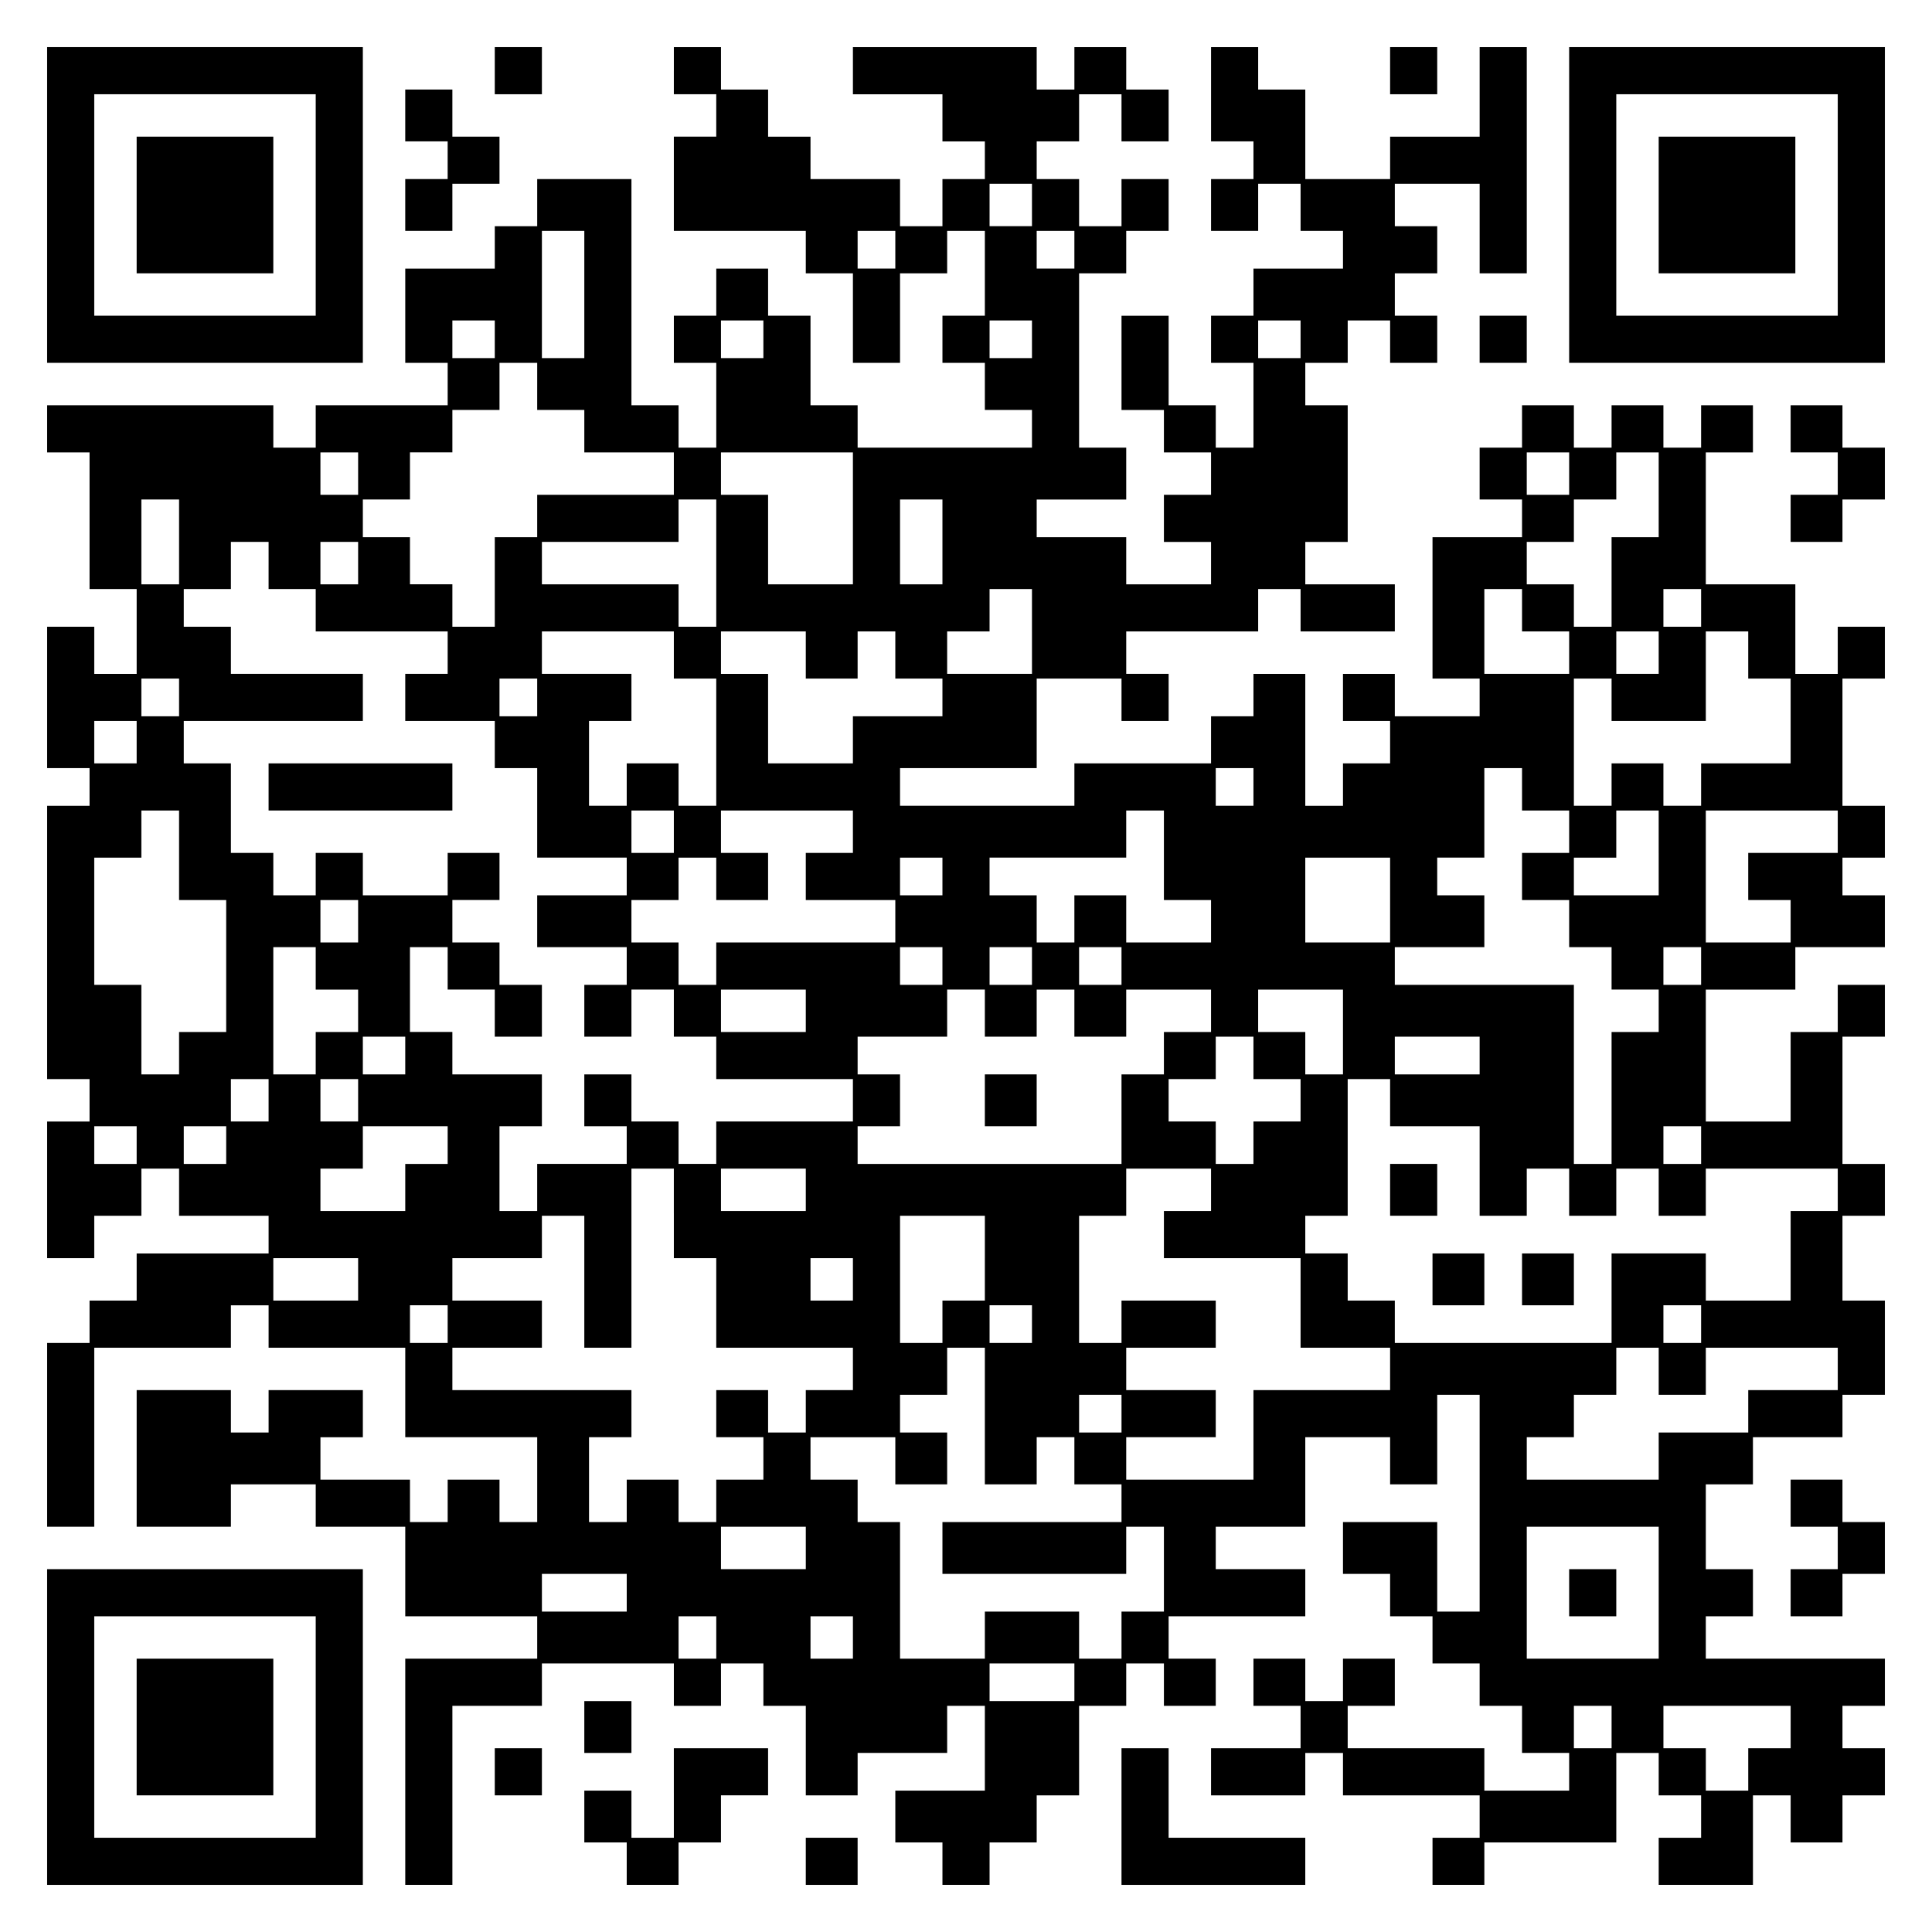
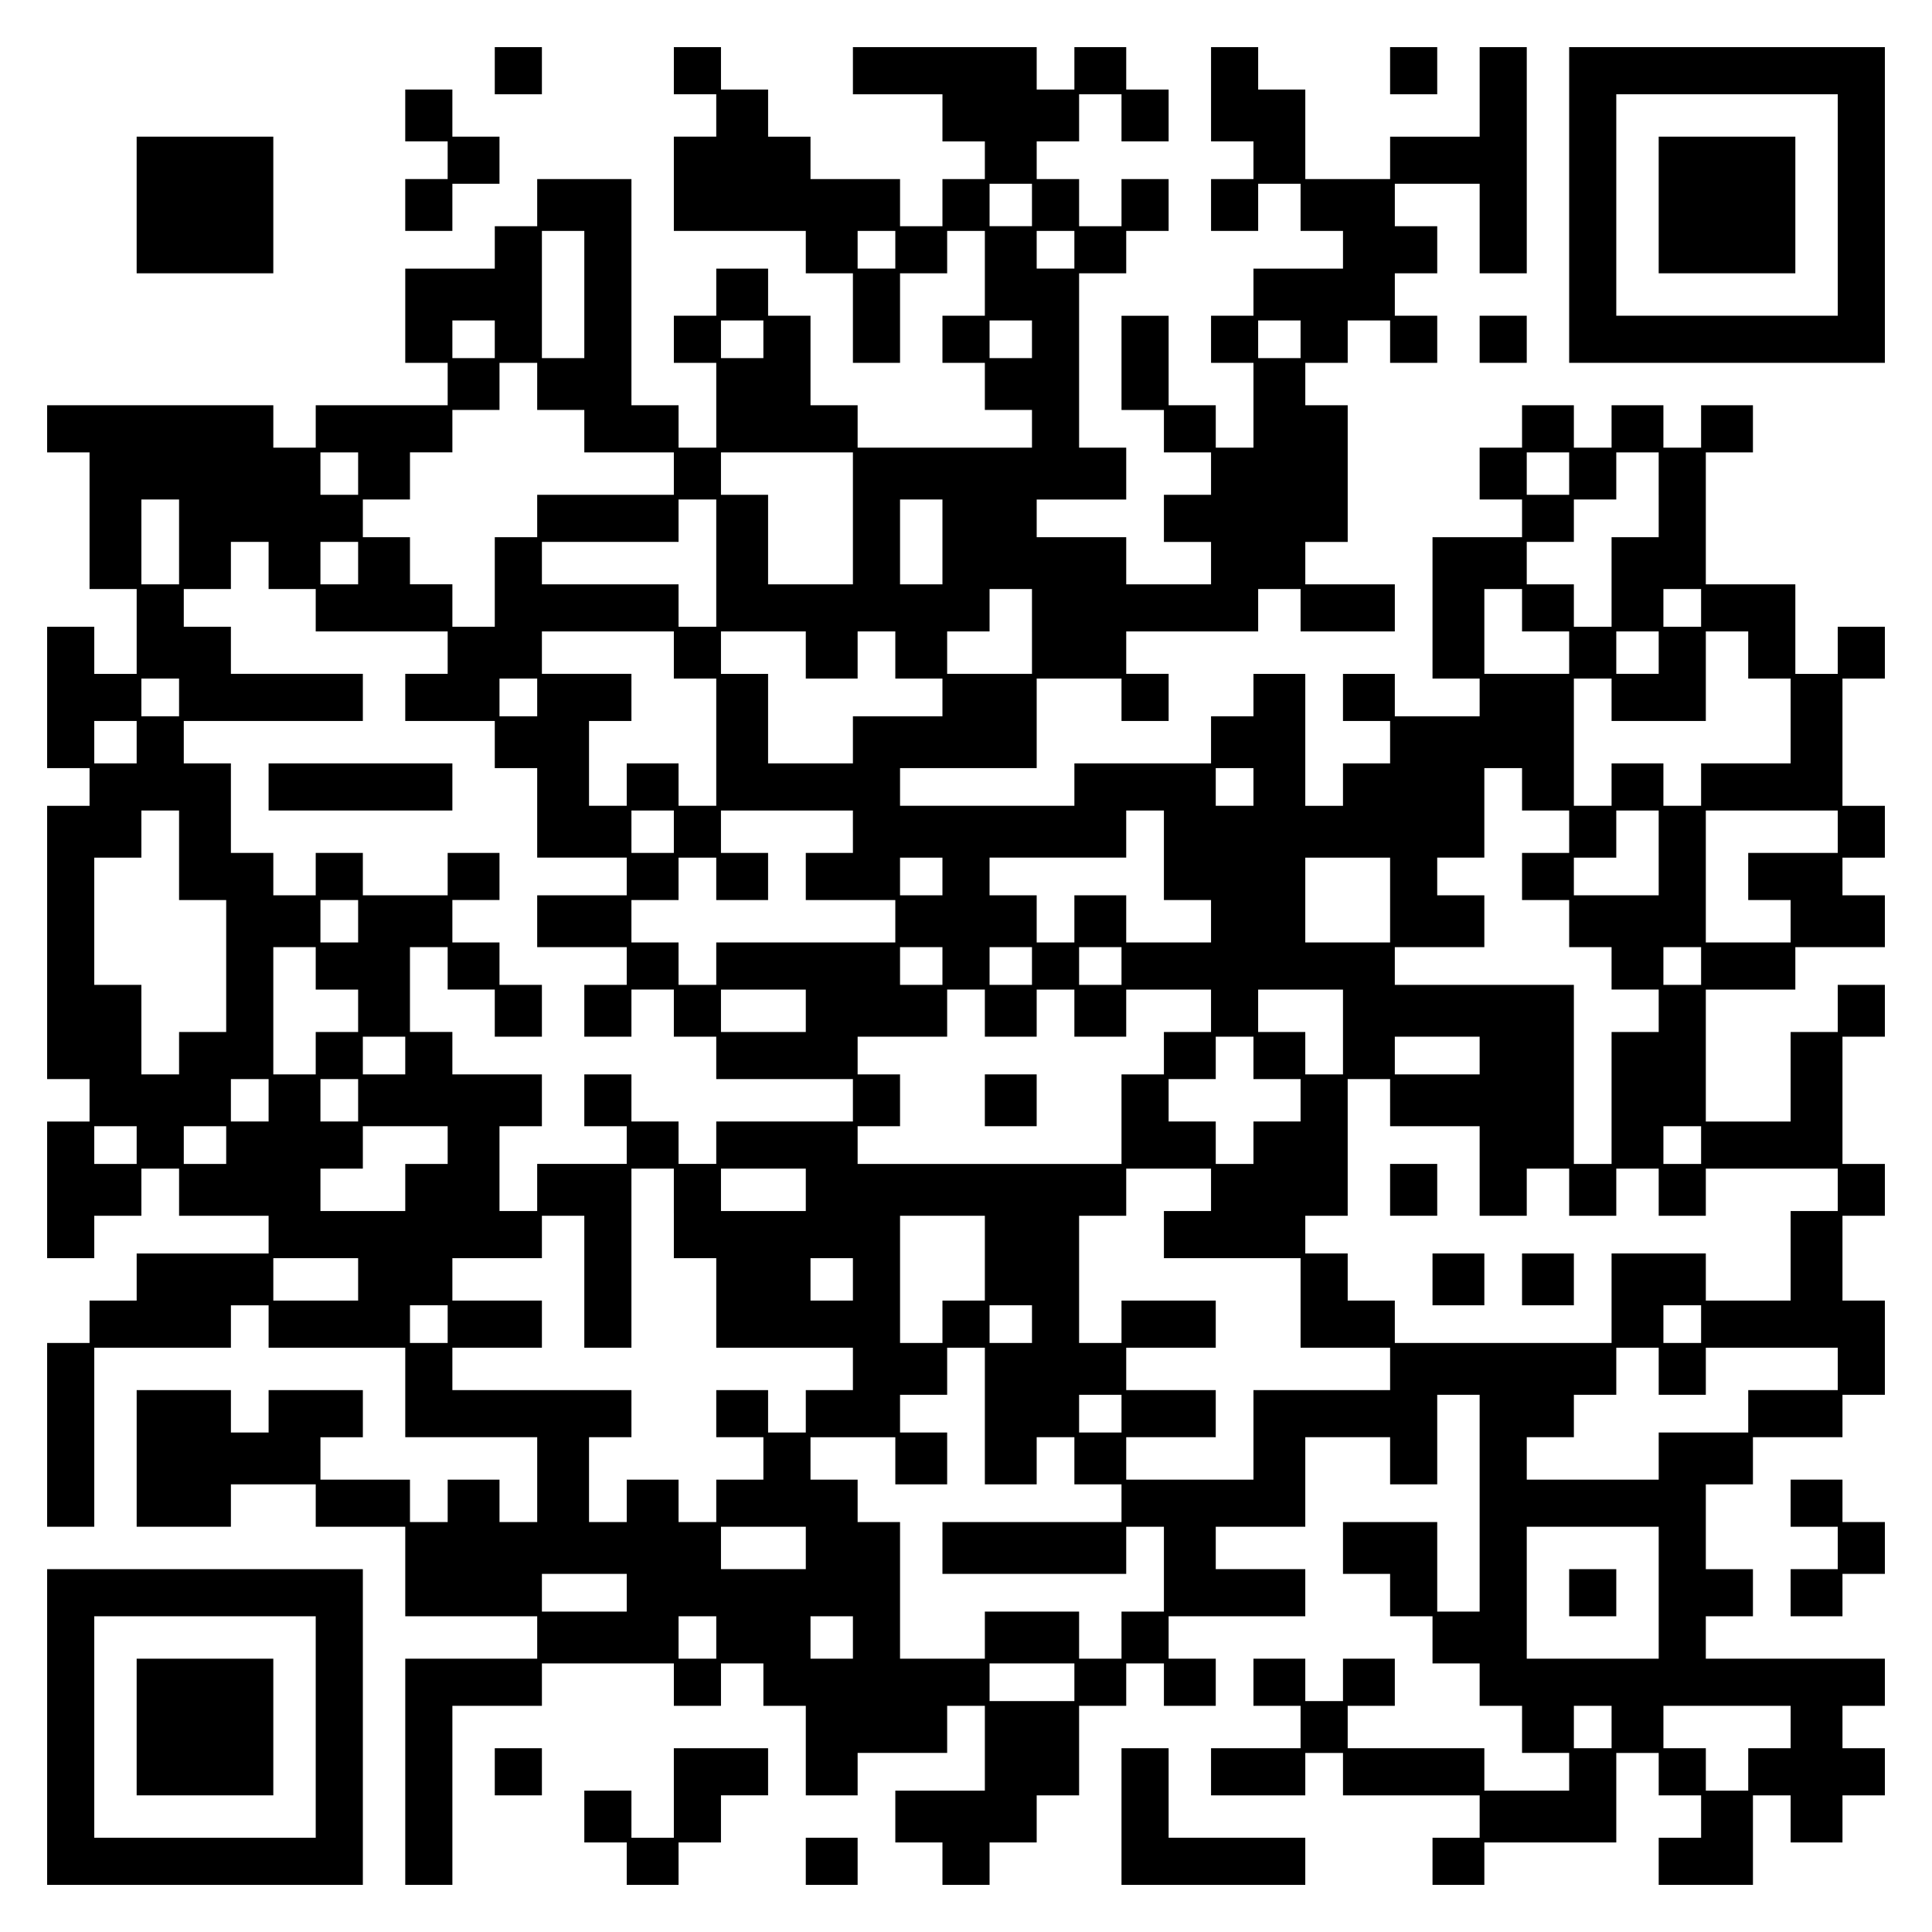
<svg xmlns="http://www.w3.org/2000/svg" version="1.0" width="100mm" height="100mm" viewBox="0 0 410 410" preserveAspectRatio="xMidYMid meet">
  <g transform="translate(0,410) scale(0.1,-0.1)" fill="#000000" stroke="none">
-     <path d="M100 3665 l0 -335 335 0 335 0 0 335 0 335 -335 0 -335 0 0 -335z m570 0 l0 -235 -235 0 -235 0 0 235 0 235 235 0 235 0 0 -235z" />
    <path d="M290 3665 l0 -145 145 0 145 0 0 145 0 145 -145 0 -145 0 0 -145z" />
    <path d="M1050 3950 l0 -50 50 0 50 0 0 50 0 50 -50 0 -50 0 0 -50z" />
    <path d="M1430 3950 l0 -50 45 0 45 0 0 -45 0 -45 -45 0 -45 0 0 -100 0 -100 140 0 140 0 0 -45 0 -45 50 0 50 0 0 -95 0 -95 50 0 50 0 0 95 0 95 50 0 50 0 0 45 0 45 40 0 40 0 0 -90 0 -90 -45 0 -45 0 0 -50 0 -50 45 0 45 0 0 -50 0 -50 50 0 50 0 0 -40 0 -40 -185 0 -185 0 0 45 0 45 -50 0 -50 0 0 95 0 95 -45 0 -45 0 0 50 0 50 -55 0 -55 0 0 -50 0 -50 -45 0 -45 0 0 -50 0 -50 45 0 45 0 0 -90 0 -90 -40 0 -40 0 0 45 0 45 -50 0 -50 0 0 240 0 240 -100 0 -100 0 0 -50 0 -50 -45 0 -45 0 0 -45 0 -45 -95 0 -95 0 0 -100 0 -100 45 0 45 0 0 -45 0 -45 -140 0 -140 0 0 -45 0 -45 -45 0 -45 0 0 45 0 45 -240 0 -240 0 0 -50 0 -50 45 0 45 0 0 -145 0 -145 50 0 50 0 0 -90 0 -90 -45 0 -45 0 0 50 0 50 -50 0 -50 0 0 -150 0 -150 45 0 45 0 0 -40 0 -40 -45 0 -45 0 0 -290 0 -290 45 0 45 0 0 -45 0 -45 -45 0 -45 0 0 -145 0 -145 50 0 50 0 0 45 0 45 50 0 50 0 0 50 0 50 40 0 40 0 0 -50 0 -50 95 0 95 0 0 -40 0 -40 -140 0 -140 0 0 -50 0 -50 -50 0 -50 0 0 -45 0 -45 -45 0 -45 0 0 -195 0 -195 50 0 50 0 0 190 0 190 145 0 145 0 0 45 0 45 40 0 40 0 0 -45 0 -45 145 0 145 0 0 -95 0 -95 140 0 140 0 0 -90 0 -90 -40 0 -40 0 0 45 0 45 -55 0 -55 0 0 -45 0 -45 -40 0 -40 0 0 45 0 45 -95 0 -95 0 0 45 0 45 45 0 45 0 0 50 0 50 -100 0 -100 0 0 -45 0 -45 -40 0 -40 0 0 45 0 45 -100 0 -100 0 0 -145 0 -145 100 0 100 0 0 45 0 45 90 0 90 0 0 -45 0 -45 95 0 95 0 0 -95 0 -95 140 0 140 0 0 -45 0 -45 -140 0 -140 0 0 -240 0 -240 50 0 50 0 0 190 0 190 95 0 95 0 0 45 0 45 140 0 140 0 0 -45 0 -45 50 0 50 0 0 45 0 45 45 0 45 0 0 -45 0 -45 45 0 45 0 0 -95 0 -95 55 0 55 0 0 45 0 45 95 0 95 0 0 50 0 50 40 0 40 0 0 -90 0 -90 -95 0 -95 0 0 -55 0 -55 50 0 50 0 0 -45 0 -45 50 0 50 0 0 45 0 45 50 0 50 0 0 50 0 50 45 0 45 0 0 95 0 95 50 0 50 0 0 45 0 45 40 0 40 0 0 -45 0 -45 55 0 55 0 0 50 0 50 -50 0 -50 0 0 45 0 45 145 0 145 0 0 50 0 50 -95 0 -95 0 0 45 0 45 95 0 95 0 0 95 0 95 90 0 90 0 0 -50 0 -50 50 0 50 0 0 95 0 95 45 0 45 0 0 -230 0 -230 -45 0 -45 0 0 95 0 95 -100 0 -100 0 0 -55 0 -55 50 0 50 0 0 -45 0 -45 45 0 45 0 0 -50 0 -50 50 0 50 0 0 -45 0 -45 45 0 45 0 0 -50 0 -50 50 0 50 0 0 -40 0 -40 -90 0 -90 0 0 45 0 45 -145 0 -145 0 0 45 0 45 50 0 50 0 0 50 0 50 -55 0 -55 0 0 -45 0 -45 -40 0 -40 0 0 45 0 45 -55 0 -55 0 0 -50 0 -50 50 0 50 0 0 -45 0 -45 -95 0 -95 0 0 -50 0 -50 100 0 100 0 0 45 0 45 40 0 40 0 0 -45 0 -45 145 0 145 0 0 -45 0 -45 -50 0 -50 0 0 -50 0 -50 55 0 55 0 0 45 0 45 140 0 140 0 0 95 0 95 45 0 45 0 0 -45 0 -45 45 0 45 0 0 -45 0 -45 -45 0 -45 0 0 -50 0 -50 100 0 100 0 0 95 0 95 40 0 40 0 0 -50 0 -50 55 0 55 0 0 50 0 50 45 0 45 0 0 50 0 50 -45 0 -45 0 0 45 0 45 45 0 45 0 0 50 0 50 -190 0 -190 0 0 45 0 45 50 0 50 0 0 50 0 50 -50 0 -50 0 0 90 0 90 50 0 50 0 0 50 0 50 95 0 95 0 0 45 0 45 45 0 45 0 0 100 0 100 -45 0 -45 0 0 90 0 90 45 0 45 0 0 55 0 55 -45 0 -45 0 0 135 0 135 45 0 45 0 0 55 0 55 -50 0 -50 0 0 -50 0 -50 -50 0 -50 0 0 -95 0 -95 -90 0 -90 0 0 140 0 140 95 0 95 0 0 45 0 45 95 0 95 0 0 55 0 55 -45 0 -45 0 0 40 0 40 45 0 45 0 0 55 0 55 -45 0 -45 0 0 135 0 135 45 0 45 0 0 55 0 55 -50 0 -50 0 0 -50 0 -50 -45 0 -45 0 0 95 0 95 -95 0 -95 0 0 140 0 140 50 0 50 0 0 50 0 50 -55 0 -55 0 0 -45 0 -45 -40 0 -40 0 0 45 0 45 -55 0 -55 0 0 -45 0 -45 -40 0 -40 0 0 45 0 45 -55 0 -55 0 0 -45 0 -45 -45 0 -45 0 0 -55 0 -55 45 0 45 0 0 -40 0 -40 -95 0 -95 0 0 -150 0 -150 50 0 50 0 0 -40 0 -40 -90 0 -90 0 0 45 0 45 -55 0 -55 0 0 -50 0 -50 50 0 50 0 0 -45 0 -45 -50 0 -50 0 0 -45 0 -45 -40 0 -40 0 0 140 0 140 -55 0 -55 0 0 -45 0 -45 -45 0 -45 0 0 -50 0 -50 -145 0 -145 0 0 -45 0 -45 -185 0 -185 0 0 40 0 40 145 0 145 0 0 95 0 95 90 0 90 0 0 -45 0 -45 50 0 50 0 0 50 0 50 -45 0 -45 0 0 45 0 45 140 0 140 0 0 45 0 45 45 0 45 0 0 -45 0 -45 100 0 100 0 0 50 0 50 -95 0 -95 0 0 45 0 45 45 0 45 0 0 145 0 145 -45 0 -45 0 0 45 0 45 45 0 45 0 0 45 0 45 45 0 45 0 0 -45 0 -45 50 0 50 0 0 50 0 50 -45 0 -45 0 0 45 0 45 45 0 45 0 0 50 0 50 -45 0 -45 0 0 45 0 45 90 0 90 0 0 -95 0 -95 50 0 50 0 0 240 0 240 -50 0 -50 0 0 -95 0 -95 -95 0 -95 0 0 -45 0 -45 -90 0 -90 0 0 95 0 95 -50 0 -50 0 0 45 0 45 -50 0 -50 0 0 -100 0 -100 45 0 45 0 0 -40 0 -40 -45 0 -45 0 0 -55 0 -55 50 0 50 0 0 50 0 50 45 0 45 0 0 -50 0 -50 45 0 45 0 0 -40 0 -40 -95 0 -95 0 0 -50 0 -50 -45 0 -45 0 0 -50 0 -50 45 0 45 0 0 -90 0 -90 -40 0 -40 0 0 45 0 45 -50 0 -50 0 0 95 0 95 -50 0 -50 0 0 -100 0 -100 45 0 45 0 0 -45 0 -45 50 0 50 0 0 -45 0 -45 -50 0 -50 0 0 -50 0 -50 50 0 50 0 0 -45 0 -45 -90 0 -90 0 0 50 0 50 -95 0 -95 0 0 40 0 40 95 0 95 0 0 55 0 55 -50 0 -50 0 0 185 0 185 50 0 50 0 0 45 0 45 45 0 45 0 0 55 0 55 -50 0 -50 0 0 -50 0 -50 -45 0 -45 0 0 50 0 50 -45 0 -45 0 0 40 0 40 45 0 45 0 0 50 0 50 45 0 45 0 0 -50 0 -50 50 0 50 0 0 55 0 55 -45 0 -45 0 0 45 0 45 -55 0 -55 0 0 -45 0 -45 -40 0 -40 0 0 45 0 45 -195 0 -195 0 0 -50 0 -50 95 0 95 0 0 -50 0 -50 45 0 45 0 0 -40 0 -40 -45 0 -45 0 0 -50 0 -50 -45 0 -45 0 0 50 0 50 -95 0 -95 0 0 45 0 45 -45 0 -45 0 0 50 0 50 -50 0 -50 0 0 45 0 45 -50 0 -50 0 0 -50z m760 -285 l0 -45 -45 0 -45 0 0 45 0 45 45 0 45 0 0 -45z m-950 -190 l0 -135 -45 0 -45 0 0 135 0 135 45 0 45 0 0 -135z m660 95 l0 -40 -40 0 -40 0 0 40 0 40 40 0 40 0 0 -40z m380 0 l0 -40 -40 0 -40 0 0 40 0 40 40 0 40 0 0 -40z m-1230 -190 l0 -40 -45 0 -45 0 0 40 0 40 45 0 45 0 0 -40z m570 0 l0 -40 -45 0 -45 0 0 40 0 40 45 0 45 0 0 -40z m570 0 l0 -40 -45 0 -45 0 0 40 0 40 45 0 45 0 0 -40z m570 0 l0 -40 -45 0 -45 0 0 40 0 40 45 0 45 0 0 -40z m-1620 -100 l0 -50 50 0 50 0 0 -45 0 -45 95 0 95 0 0 -45 0 -45 -145 0 -145 0 0 -45 0 -45 -45 0 -45 0 0 -95 0 -95 -45 0 -45 0 0 45 0 45 -45 0 -45 0 0 50 0 50 -50 0 -50 0 0 40 0 40 50 0 50 0 0 50 0 50 45 0 45 0 0 45 0 45 50 0 50 0 0 50 0 50 40 0 40 0 0 -50z m-380 -185 l0 -45 -40 0 -40 0 0 45 0 45 40 0 40 0 0 -45z m1050 -95 l0 -140 -90 0 -90 0 0 95 0 95 -50 0 -50 0 0 45 0 45 140 0 140 0 0 -140z m1520 95 l0 -45 -45 0 -45 0 0 45 0 45 45 0 45 0 0 -45z m190 -45 l0 -90 -50 0 -50 0 0 -95 0 -95 -40 0 -40 0 0 45 0 45 -50 0 -50 0 0 45 0 45 50 0 50 0 0 45 0 45 45 0 45 0 0 50 0 50 45 0 45 0 0 -90z m-3140 -100 l0 -90 -40 0 -40 0 0 90 0 90 40 0 40 0 0 -90z m1140 -45 l0 -135 -40 0 -40 0 0 45 0 45 -145 0 -145 0 0 45 0 45 145 0 145 0 0 45 0 45 40 0 40 0 0 -135z m480 45 l0 -90 -45 0 -45 0 0 90 0 90 45 0 45 0 0 -90z m-1430 -50 l0 -50 50 0 50 0 0 -45 0 -45 140 0 140 0 0 -45 0 -45 -45 0 -45 0 0 -50 0 -50 95 0 95 0 0 -50 0 -50 45 0 45 0 0 -95 0 -95 95 0 95 0 0 -40 0 -40 -95 0 -95 0 0 -55 0 -55 95 0 95 0 0 -40 0 -40 -45 0 -45 0 0 -55 0 -55 50 0 50 0 0 50 0 50 45 0 45 0 0 -50 0 -50 45 0 45 0 0 -45 0 -45 145 0 145 0 0 -45 0 -45 -145 0 -145 0 0 -45 0 -45 -40 0 -40 0 0 45 0 45 -50 0 -50 0 0 50 0 50 -50 0 -50 0 0 -55 0 -55 45 0 45 0 0 -40 0 -40 -95 0 -95 0 0 -50 0 -50 -40 0 -40 0 0 90 0 90 45 0 45 0 0 55 0 55 -95 0 -95 0 0 45 0 45 -45 0 -45 0 0 90 0 90 40 0 40 0 0 -45 0 -45 50 0 50 0 0 -50 0 -50 50 0 50 0 0 55 0 55 -45 0 -45 0 0 45 0 45 -50 0 -50 0 0 45 0 45 50 0 50 0 0 50 0 50 -55 0 -55 0 0 -45 0 -45 -90 0 -90 0 0 45 0 45 -50 0 -50 0 0 -45 0 -45 -45 0 -45 0 0 45 0 45 -45 0 -45 0 0 95 0 95 -50 0 -50 0 0 45 0 45 190 0 190 0 0 50 0 50 -140 0 -140 0 0 50 0 50 -50 0 -50 0 0 40 0 40 50 0 50 0 0 50 0 50 40 0 40 0 0 -50z m190 5 l0 -45 -40 0 -40 0 0 45 0 45 40 0 40 0 0 -45z m1430 -145 l0 -90 -90 0 -90 0 0 45 0 45 45 0 45 0 0 45 0 45 45 0 45 0 0 -90z m1040 45 l0 -45 50 0 50 0 0 -45 0 -45 -90 0 -90 0 0 90 0 90 40 0 40 0 0 -45z m380 5 l0 -40 -40 0 -40 0 0 40 0 40 40 0 40 0 0 -40z m-2180 -100 l0 -50 45 0 45 0 0 -135 0 -135 -40 0 -40 0 0 45 0 45 -55 0 -55 0 0 -45 0 -45 -40 0 -40 0 0 90 0 90 45 0 45 0 0 50 0 50 -95 0 -95 0 0 45 0 45 140 0 140 0 0 -50z m280 0 l0 -50 55 0 55 0 0 50 0 50 40 0 40 0 0 -50 0 -50 50 0 50 0 0 -40 0 -40 -95 0 -95 0 0 -50 0 -50 -90 0 -90 0 0 95 0 95 -50 0 -50 0 0 45 0 45 90 0 90 0 0 -50z m1810 5 l0 -45 -45 0 -45 0 0 45 0 45 45 0 45 0 0 -45z m190 -5 l0 -50 45 0 45 0 0 -90 0 -90 -95 0 -95 0 0 -45 0 -45 -40 0 -40 0 0 45 0 45 -55 0 -55 0 0 -45 0 -45 -40 0 -40 0 0 135 0 135 40 0 40 0 0 -45 0 -45 100 0 100 0 0 95 0 95 45 0 45 0 0 -50z m-3330 -90 l0 -40 -40 0 -40 0 0 40 0 40 40 0 40 0 0 -40z m760 0 l0 -40 -40 0 -40 0 0 40 0 40 40 0 40 0 0 -40z m-850 -95 l0 -45 -45 0 -45 0 0 45 0 45 45 0 45 0 0 -45z m2370 -95 l0 -40 -40 0 -40 0 0 40 0 40 40 0 40 0 0 -40z m570 -5 l0 -45 50 0 50 0 0 -45 0 -45 -50 0 -50 0 0 -50 0 -50 50 0 50 0 0 -50 0 -50 45 0 45 0 0 -45 0 -45 50 0 50 0 0 -45 0 -45 -50 0 -50 0 0 -140 0 -140 -40 0 -40 0 0 190 0 190 -190 0 -190 0 0 40 0 40 95 0 95 0 0 55 0 55 -50 0 -50 0 0 40 0 40 50 0 50 0 0 95 0 95 40 0 40 0 0 -45z m-2850 -140 l0 -95 50 0 50 0 0 -140 0 -140 -50 0 -50 0 0 -45 0 -45 -40 0 -40 0 0 95 0 95 -50 0 -50 0 0 135 0 135 50 0 50 0 0 50 0 50 40 0 40 0 0 -95z m1050 50 l0 -45 -45 0 -45 0 0 45 0 45 45 0 45 0 0 -45z m380 0 l0 -45 -50 0 -50 0 0 -50 0 -50 95 0 95 0 0 -45 0 -45 -190 0 -190 0 0 -45 0 -45 -40 0 -40 0 0 45 0 45 -50 0 -50 0 0 45 0 45 50 0 50 0 0 45 0 45 40 0 40 0 0 -45 0 -45 55 0 55 0 0 50 0 50 -50 0 -50 0 0 45 0 45 140 0 140 0 0 -45z m660 -50 l0 -95 50 0 50 0 0 -45 0 -45 -90 0 -90 0 0 50 0 50 -55 0 -55 0 0 -50 0 -50 -40 0 -40 0 0 50 0 50 -50 0 -50 0 0 40 0 40 145 0 145 0 0 50 0 50 40 0 40 0 0 -95z m1050 5 l0 -90 -90 0 -90 0 0 40 0 40 45 0 45 0 0 50 0 50 45 0 45 0 0 -90z m380 45 l0 -45 -95 0 -95 0 0 -50 0 -50 45 0 45 0 0 -45 0 -45 -90 0 -90 0 0 140 0 140 140 0 140 0 0 -45z m-1900 -95 l0 -40 -45 0 -45 0 0 40 0 40 45 0 45 0 0 -40z m950 -50 l0 -90 -90 0 -90 0 0 90 0 90 90 0 90 0 0 -90z m-2190 -45 l0 -45 -40 0 -40 0 0 45 0 45 40 0 40 0 0 -45z m-90 -100 l0 -45 45 0 45 0 0 -45 0 -45 -45 0 -45 0 0 -45 0 -45 -45 0 -45 0 0 135 0 135 45 0 45 0 0 -45z m1330 5 l0 -40 -45 0 -45 0 0 40 0 40 45 0 45 0 0 -40z m190 0 l0 -40 -45 0 -45 0 0 40 0 40 45 0 45 0 0 -40z m190 0 l0 -40 -45 0 -45 0 0 40 0 40 45 0 45 0 0 -40z m1230 0 l0 -40 -40 0 -40 0 0 40 0 40 40 0 40 0 0 -40z m-1900 -95 l0 -45 -90 0 -90 0 0 45 0 45 90 0 90 0 0 -45z m380 -5 l0 -50 55 0 55 0 0 50 0 50 40 0 40 0 0 -50 0 -50 55 0 55 0 0 50 0 50 90 0 90 0 0 -45 0 -45 -50 0 -50 0 0 -45 0 -45 -45 0 -45 0 0 -95 0 -95 -280 0 -280 0 0 40 0 40 45 0 45 0 0 55 0 55 -45 0 -45 0 0 40 0 40 95 0 95 0 0 50 0 50 40 0 40 0 0 -50z m760 -40 l0 -90 -40 0 -40 0 0 45 0 45 -50 0 -50 0 0 45 0 45 90 0 90 0 0 -90z m-1990 -50 l0 -40 -45 0 -45 0 0 40 0 40 45 0 45 0 0 -40z m1800 -5 l0 -45 50 0 50 0 0 -45 0 -45 -50 0 -50 0 0 -45 0 -45 -40 0 -40 0 0 45 0 45 -50 0 -50 0 0 45 0 45 50 0 50 0 0 45 0 45 40 0 40 0 0 -45z m480 5 l0 -40 -90 0 -90 0 0 40 0 40 90 0 90 0 0 -40z m-2570 -95 l0 -45 -40 0 -40 0 0 45 0 45 40 0 40 0 0 -45z m190 0 l0 -45 -40 0 -40 0 0 45 0 45 40 0 40 0 0 -45z m2190 -5 l0 -50 95 0 95 0 0 -95 0 -95 50 0 50 0 0 50 0 50 45 0 45 0 0 -50 0 -50 50 0 50 0 0 50 0 50 45 0 45 0 0 -50 0 -50 50 0 50 0 0 50 0 50 140 0 140 0 0 -45 0 -45 -50 0 -50 0 0 -95 0 -95 -90 0 -90 0 0 50 0 50 -100 0 -100 0 0 -95 0 -95 -230 0 -230 0 0 45 0 45 -50 0 -50 0 0 50 0 50 -45 0 -45 0 0 40 0 40 45 0 45 0 0 145 0 145 45 0 45 0 0 -50z m-2660 -90 l0 -40 -45 0 -45 0 0 40 0 40 45 0 45 0 0 -40z m190 0 l0 -40 -45 0 -45 0 0 40 0 40 45 0 45 0 0 -40z m470 0 l0 -40 -45 0 -45 0 0 -50 0 -50 -90 0 -90 0 0 45 0 45 45 0 45 0 0 45 0 45 90 0 90 0 0 -40z m2660 0 l0 -40 -40 0 -40 0 0 40 0 40 40 0 40 0 0 -40z m-2180 -145 l0 -95 45 0 45 0 0 -95 0 -95 145 0 145 0 0 -45 0 -45 -50 0 -50 0 0 -45 0 -45 -40 0 -40 0 0 45 0 45 -55 0 -55 0 0 -50 0 -50 50 0 50 0 0 -45 0 -45 -50 0 -50 0 0 -45 0 -45 -40 0 -40 0 0 45 0 45 -55 0 -55 0 0 -45 0 -45 -40 0 -40 0 0 90 0 90 45 0 45 0 0 50 0 50 -190 0 -190 0 0 45 0 45 95 0 95 0 0 50 0 50 -95 0 -95 0 0 45 0 45 95 0 95 0 0 45 0 45 45 0 45 0 0 -140 0 -140 50 0 50 0 0 190 0 190 45 0 45 0 0 -95z m280 50 l0 -45 -90 0 -90 0 0 45 0 45 90 0 90 0 0 -45z m860 0 l0 -45 -50 0 -50 0 0 -50 0 -50 145 0 145 0 0 -95 0 -95 95 0 95 0 0 -45 0 -45 -145 0 -145 0 0 -95 0 -95 -135 0 -135 0 0 45 0 45 95 0 95 0 0 50 0 50 -95 0 -95 0 0 45 0 45 95 0 95 0 0 50 0 50 -100 0 -100 0 0 -45 0 -45 -45 0 -45 0 0 135 0 135 50 0 50 0 0 50 0 50 90 0 90 0 0 -45z m-480 -145 l0 -90 -45 0 -45 0 0 -45 0 -45 -45 0 -45 0 0 135 0 135 90 0 90 0 0 -90z m-1330 -45 l0 -45 -90 0 -90 0 0 45 0 45 90 0 90 0 0 -45z m1050 0 l0 -45 -45 0 -45 0 0 45 0 45 45 0 45 0 0 -45z m-860 -95 l0 -40 -40 0 -40 0 0 40 0 40 40 0 40 0 0 -40z m1240 0 l0 -40 -45 0 -45 0 0 40 0 40 45 0 45 0 0 -40z m1420 0 l0 -40 -40 0 -40 0 0 40 0 40 40 0 40 0 0 -40z m-1520 -195 l0 -145 55 0 55 0 0 50 0 50 40 0 40 0 0 -50 0 -50 50 0 50 0 0 -40 0 -40 -190 0 -190 0 0 -55 0 -55 195 0 195 0 0 50 0 50 40 0 40 0 0 -90 0 -90 -45 0 -45 0 0 -50 0 -50 -45 0 -45 0 0 50 0 50 -100 0 -100 0 0 -50 0 -50 -90 0 -90 0 0 145 0 145 -45 0 -45 0 0 45 0 45 -50 0 -50 0 0 45 0 45 90 0 90 0 0 -50 0 -50 55 0 55 0 0 55 0 55 -50 0 -50 0 0 40 0 40 50 0 50 0 0 50 0 50 40 0 40 0 0 -145z m1430 95 l0 -50 50 0 50 0 0 50 0 50 140 0 140 0 0 -45 0 -45 -95 0 -95 0 0 -45 0 -45 -95 0 -95 0 0 -50 0 -50 -140 0 -140 0 0 45 0 45 50 0 50 0 0 45 0 45 45 0 45 0 0 50 0 50 45 0 45 0 0 -50z m-1140 -90 l0 -40 -45 0 -45 0 0 40 0 40 45 0 45 0 0 -40z m-670 -285 l0 -45 -90 0 -90 0 0 45 0 45 90 0 90 0 0 -45z m1810 -95 l0 -140 -140 0 -140 0 0 140 0 140 140 0 140 0 0 -140z m-2190 0 l0 -40 -90 0 -90 0 0 40 0 40 90 0 90 0 0 -40z m190 -95 l0 -45 -40 0 -40 0 0 45 0 45 40 0 40 0 0 -45z m290 0 l0 -45 -45 0 -45 0 0 45 0 45 45 0 45 0 0 -45z m470 -95 l0 -40 -90 0 -90 0 0 40 0 40 90 0 90 0 0 -40z m1140 -95 l0 -45 -40 0 -40 0 0 45 0 45 40 0 40 0 0 -45z m380 0 l0 -45 -45 0 -45 0 0 -45 0 -45 -45 0 -45 0 0 45 0 45 -45 0 -45 0 0 45 0 45 135 0 135 0 0 -45z" />
    <path d="M570 2430 l0 -50 195 0 195 0 0 50 0 50 -195 0 -195 0 0 -50z" />
    <path d="M2090 1765 l0 -55 55 0 55 0 0 55 0 55 -55 0 -55 0 0 -55z" />
    <path d="M2950 1575 l0 -55 50 0 50 0 0 55 0 55 -50 0 -50 0 0 -55z" />
    <path d="M3040 1385 l0 -55 55 0 55 0 0 55 0 55 -55 0 -55 0 0 -55z" />
    <path d="M3230 1385 l0 -55 55 0 55 0 0 55 0 55 -55 0 -55 0 0 -55z" />
    <path d="M3330 720 l0 -50 50 0 50 0 0 50 0 50 -50 0 -50 0 0 -50z" />
    <path d="M2950 3950 l0 -50 50 0 50 0 0 50 0 50 -50 0 -50 0 0 -50z" />
    <path d="M3330 3665 l0 -335 335 0 335 0 0 335 0 335 -335 0 -335 0 0 -335z m570 0 l0 -235 -235 0 -235 0 0 235 0 235 235 0 235 0 0 -235z" />
    <path d="M3520 3665 l0 -145 145 0 145 0 0 145 0 145 -145 0 -145 0 0 -145z" />
    <path d="M860 3855 l0 -55 45 0 45 0 0 -40 0 -40 -45 0 -45 0 0 -55 0 -55 50 0 50 0 0 50 0 50 50 0 50 0 0 50 0 50 -50 0 -50 0 0 50 0 50 -50 0 -50 0 0 -55z" />
    <path d="M3140 3380 l0 -50 50 0 50 0 0 50 0 50 -50 0 -50 0 0 -50z" />
-     <path d="M3800 3190 l0 -50 50 0 50 0 0 -45 0 -45 -50 0 -50 0 0 -50 0 -50 55 0 55 0 0 45 0 45 45 0 45 0 0 55 0 55 -45 0 -45 0 0 45 0 45 -55 0 -55 0 0 -50z" />
    <path d="M3800 910 l0 -50 50 0 50 0 0 -45 0 -45 -50 0 -50 0 0 -50 0 -50 55 0 55 0 0 45 0 45 45 0 45 0 0 55 0 55 -45 0 -45 0 0 45 0 45 -55 0 -55 0 0 -50z" />
    <path d="M100 435 l0 -335 335 0 335 0 0 335 0 335 -335 0 -335 0 0 -335z m570 0 l0 -235 -235 0 -235 0 0 235 0 235 235 0 235 0 0 -235z" />
    <path d="M290 435 l0 -145 145 0 145 0 0 145 0 145 -145 0 -145 0 0 -145z" />
-     <path d="M1240 435 l0 -55 50 0 50 0 0 55 0 55 -50 0 -50 0 0 -55z" />
    <path d="M1050 340 l0 -50 50 0 50 0 0 50 0 50 -50 0 -50 0 0 -50z" />
    <path d="M1430 295 l0 -95 -45 0 -45 0 0 50 0 50 -50 0 -50 0 0 -55 0 -55 45 0 45 0 0 -45 0 -45 55 0 55 0 0 45 0 45 45 0 45 0 0 50 0 50 50 0 50 0 0 50 0 50 -100 0 -100 0 0 -95z" />
    <path d="M2380 245 l0 -145 195 0 195 0 0 50 0 50 -145 0 -145 0 0 95 0 95 -50 0 -50 0 0 -145z" />
    <path d="M1710 150 l0 -50 55 0 55 0 0 50 0 50 -55 0 -55 0 0 -50z" />
  </g>
</svg>